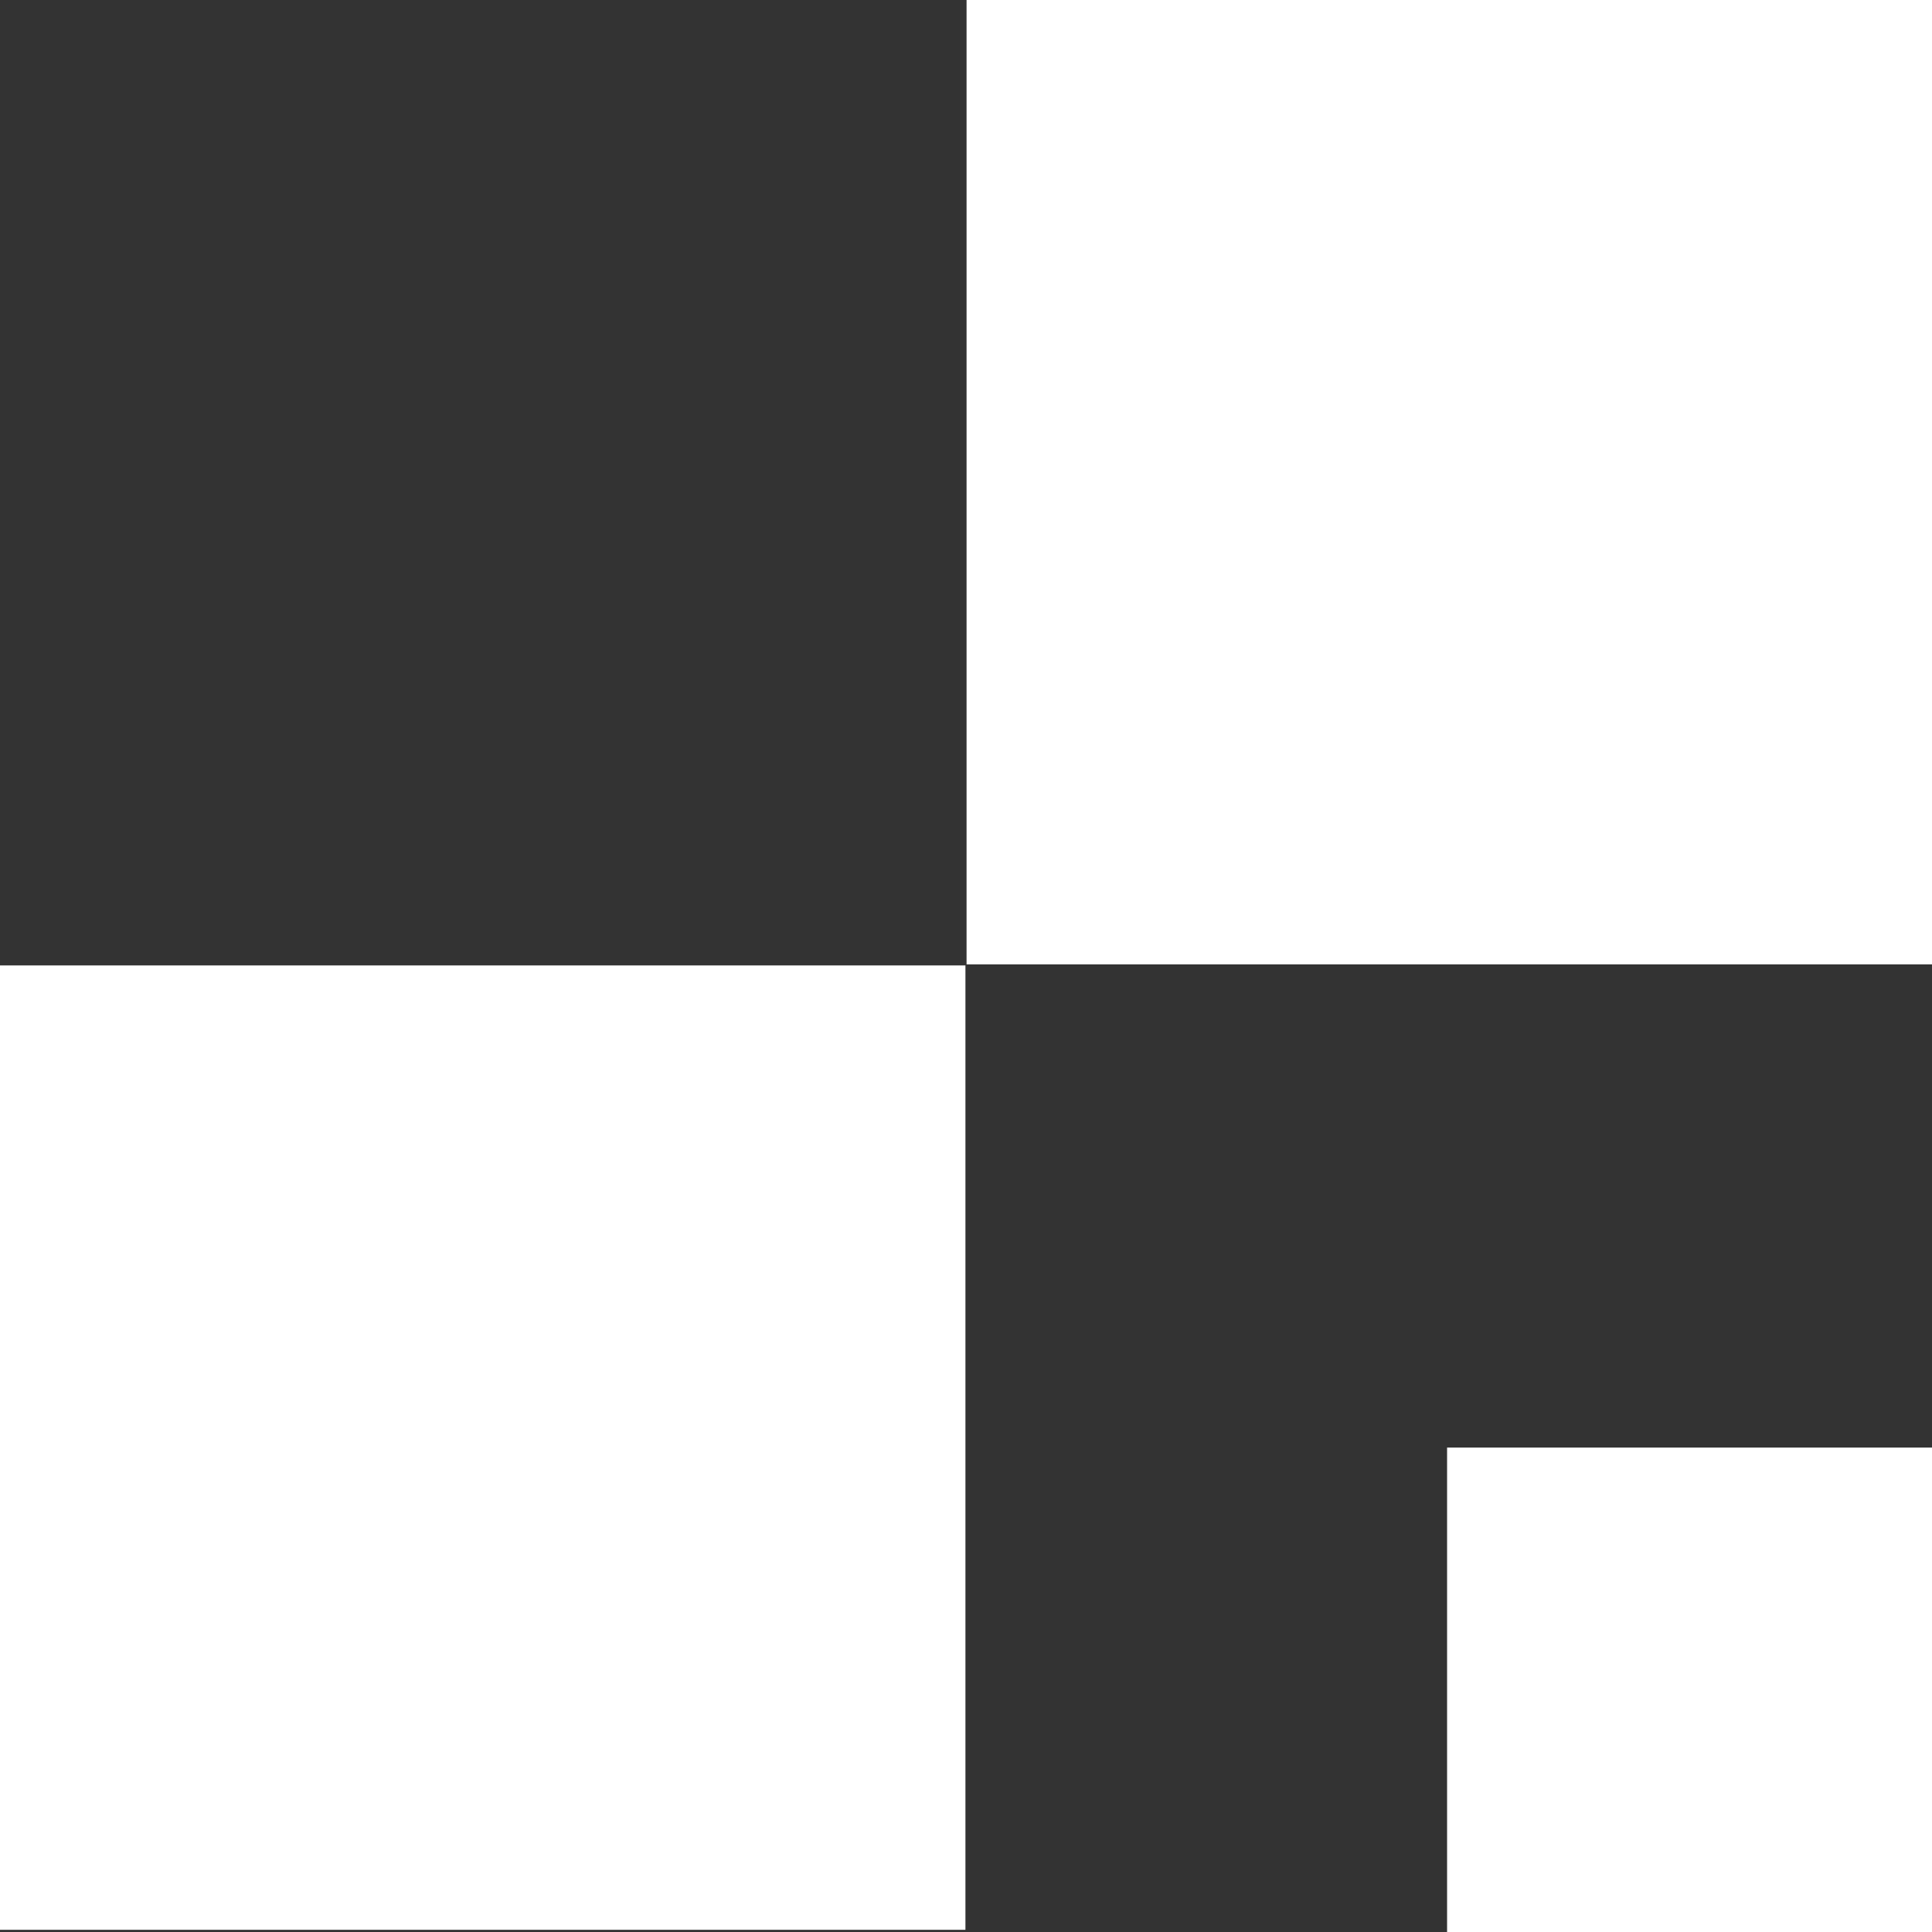
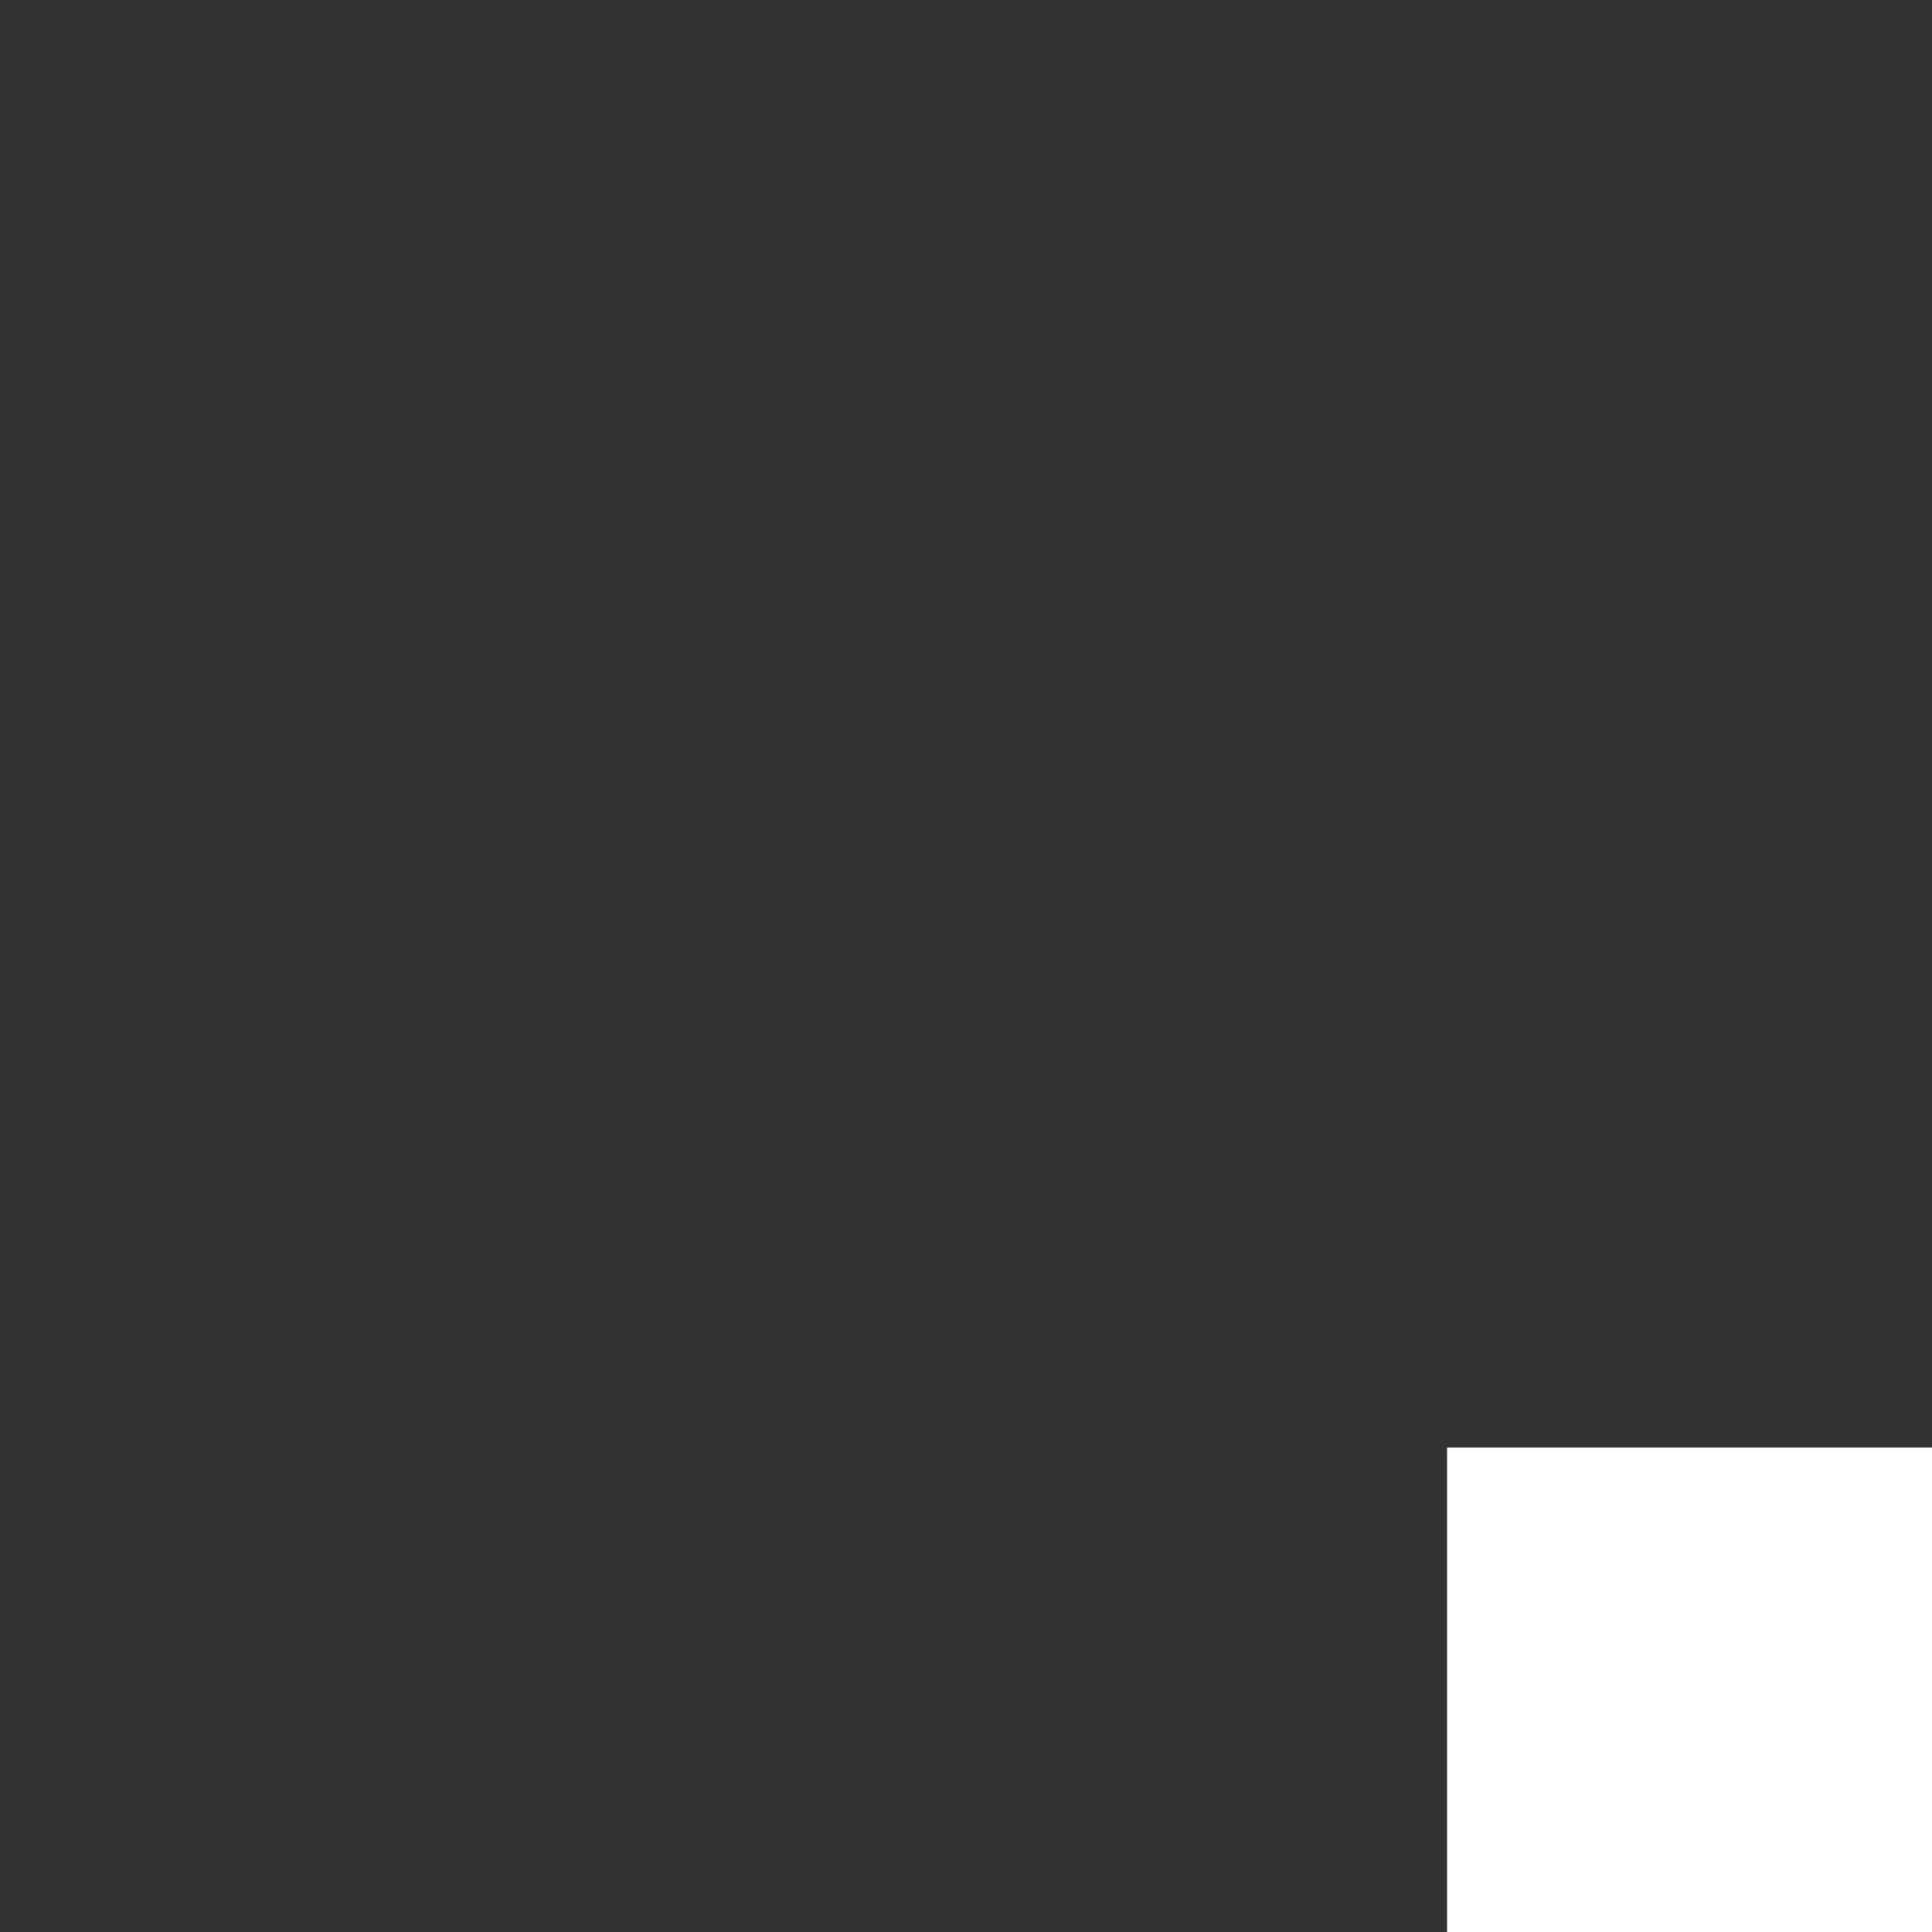
<svg xmlns="http://www.w3.org/2000/svg" id="Layer_1" data-name="Layer 1" viewBox="0 0 342 342">
  <rect x="0" y="0" width="342" height="342" fill="#333333" stroke="none" />
  <defs>
    <style> .cls-1 { fill: #fff; stroke-width: 0px; } </style>
  </defs>
  <polyline class="cls-1" points="291.56 256.25 342 256.25 342 342 256.16 342 256.16 256.25 291.56 256.25" />
-   <polyline class="cls-1" points="241.58 0 342 0 342 170.71 171.1 170.71 171.1 0 241.58 0" />
-   <polyline class="cls-1" points="70.48 170.9 170.9 170.9 170.9 341.61 0 341.61 0 170.9 70.48 170.9" />
</svg>